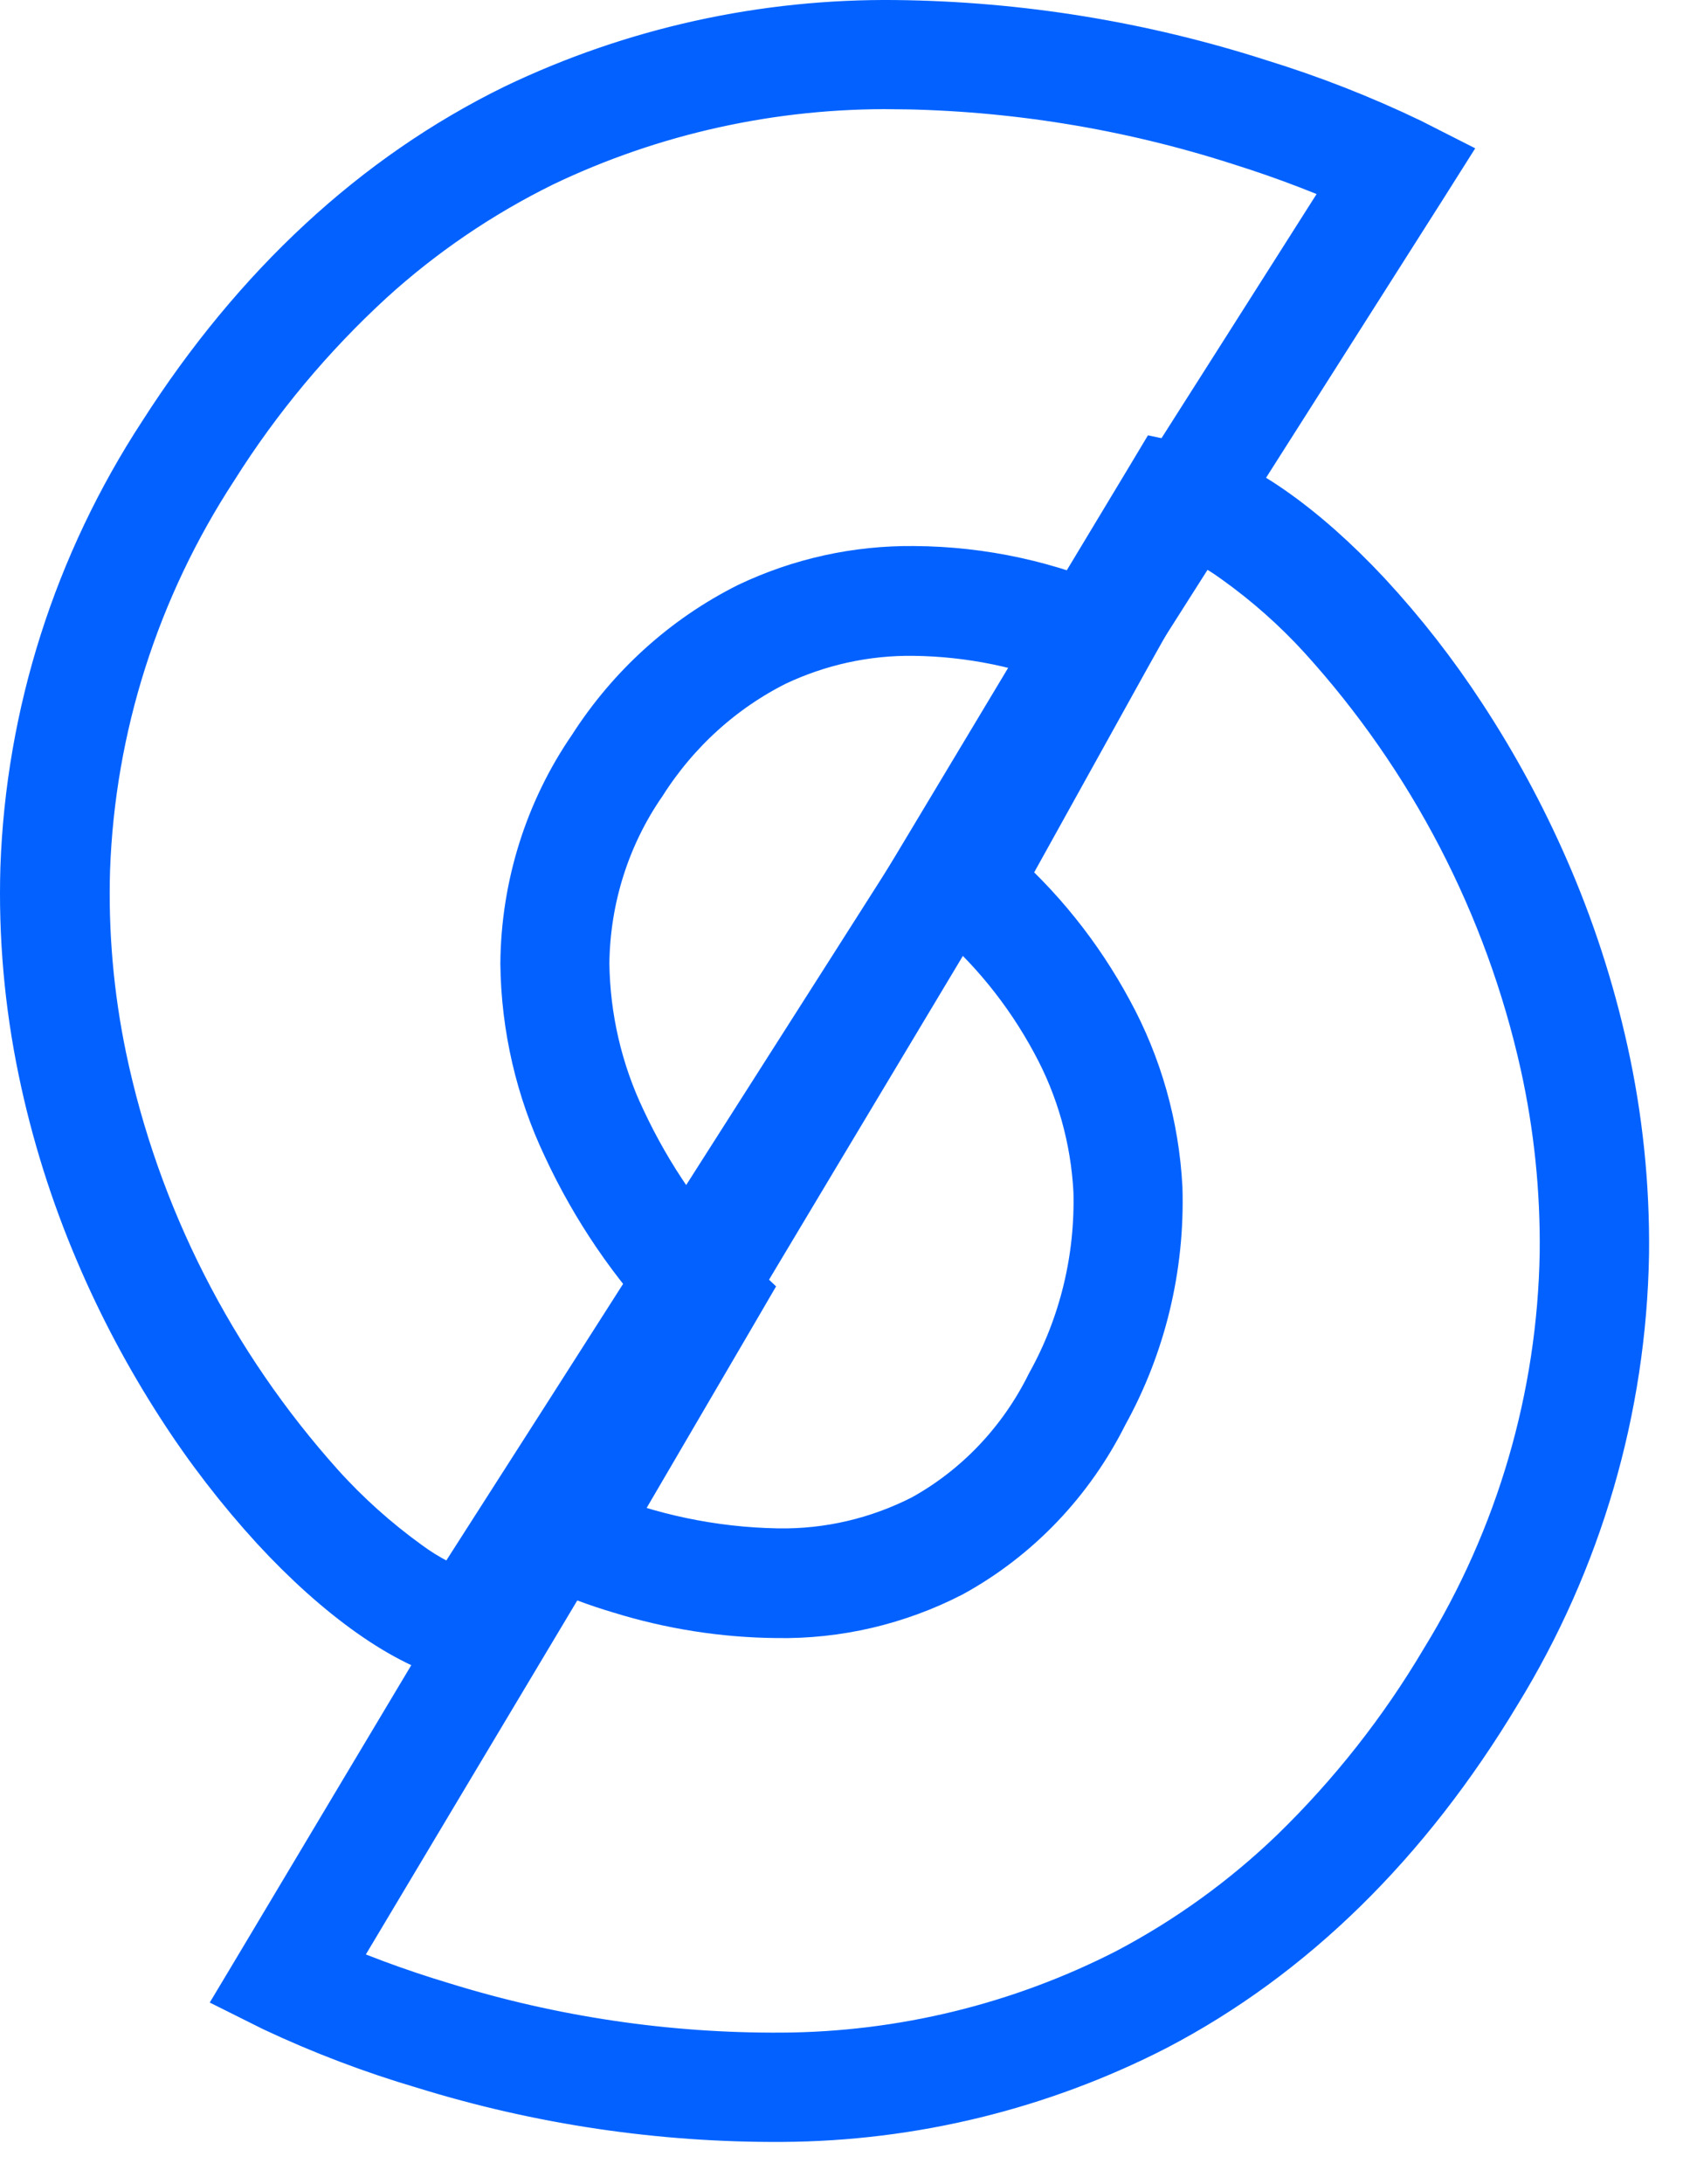
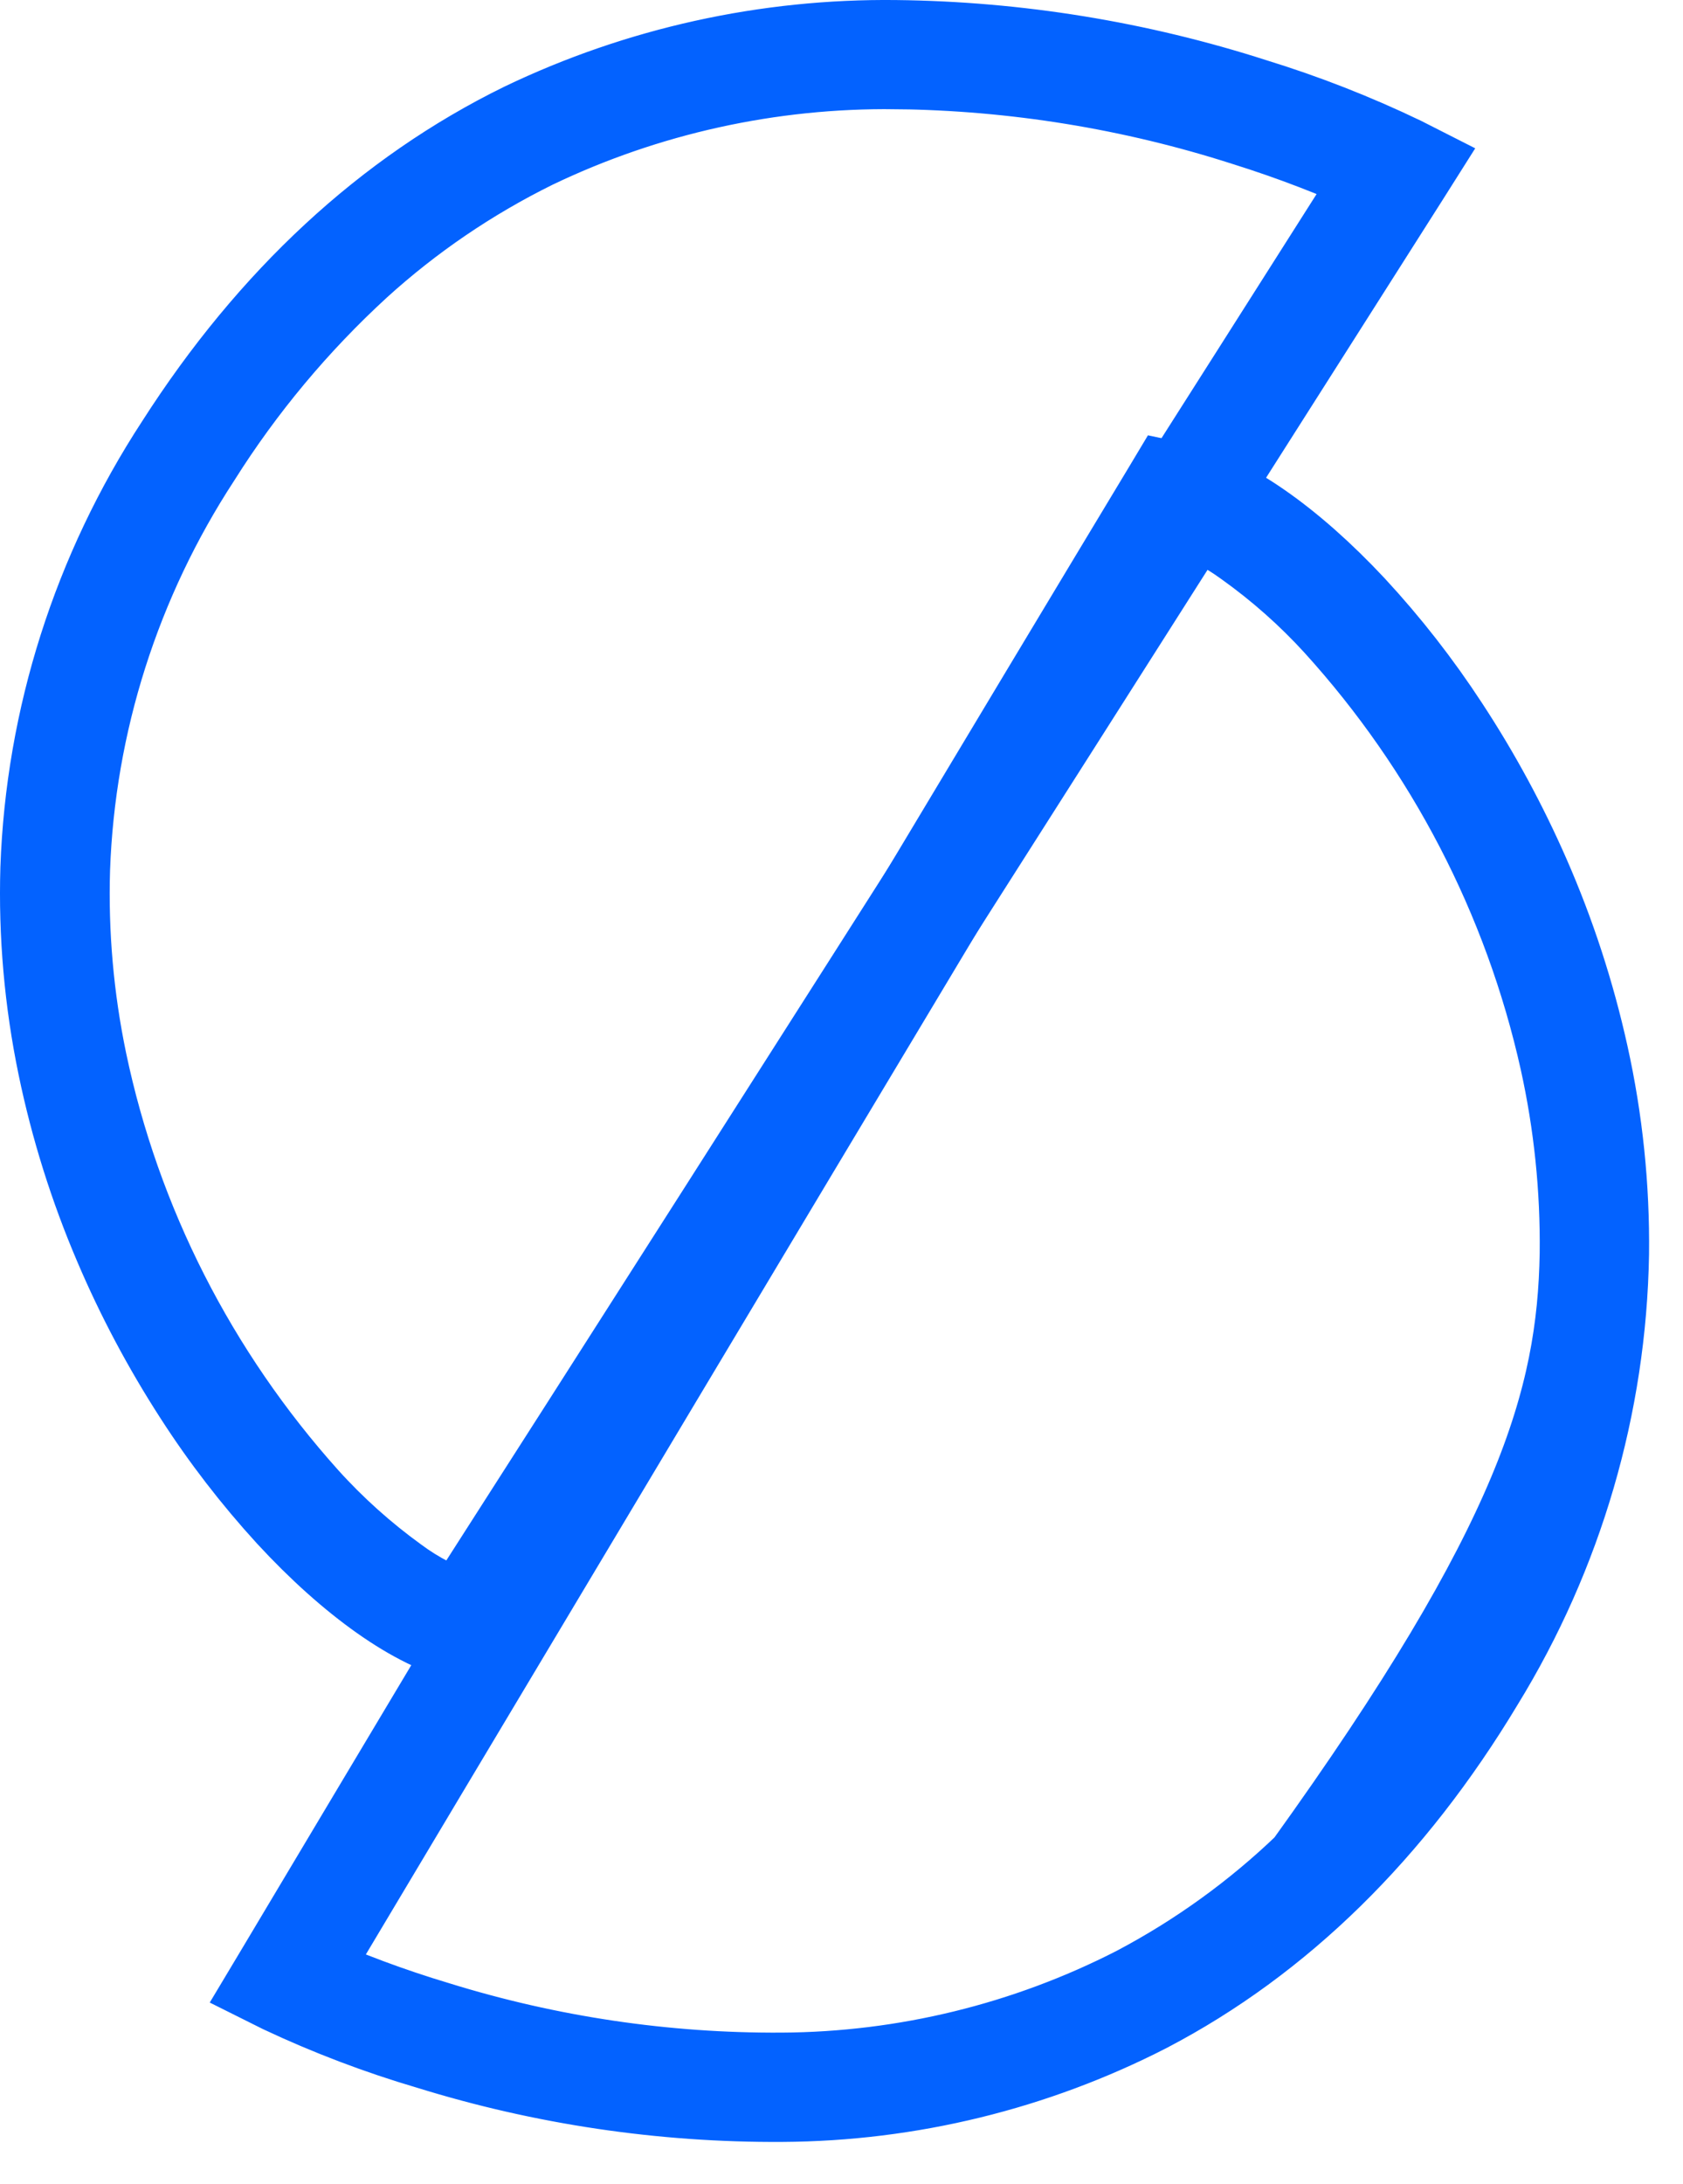
<svg xmlns="http://www.w3.org/2000/svg" width="37px" height="48px" viewBox="0 0 37 48" version="1.1">
  <title>icon / icon storeconnect</title>
  <g id="icons" stroke="none" stroke-width="1" fill="none" fill-rule="evenodd">
    <g transform="translate(-450, -7472)" id="Group" stroke="#0362FF" stroke-width="2">
      <g transform="translate(451, 7473)" id="Shape">
        <path d="M9.391,35 L9.246,34.967 C8.16,34.721 6.755,33.728 5.388,32.247 C4.64,31.429 3.964,30.552 3.367,29.624 C2.691,28.578 2.106,27.479 1.62,26.338 C1.079,25.073 0.666,23.759 0.388,22.416 C0.093,20.991 -0.035,19.538 0.008,18.085 C0.125,14.791 1.145,11.586 2.963,8.803 C4.999,5.62 7.544,3.265 10.525,1.804 C13.063,0.586 15.861,-0.032 18.692,0.001 C21.359,0.031 24.006,0.462 26.537,1.276 C27.659,1.621 28.751,2.048 29.805,2.555 L30,2.654 L29.885,2.836 C29.748,3.05 16.205,24.377 9.469,34.879 L9.391,35 Z M18.692,0.4 C15.926,0.367 13.191,0.97 10.711,2.16 C9.296,2.858 7.99,3.747 6.831,4.8 C5.472,6.047 4.289,7.464 3.313,9.013 C1.533,11.737 0.534,14.874 0.42,18.098 C0.377,19.52 0.502,20.943 0.792,22.338 C1.54,25.91 3.23,29.232 5.695,31.98 C6.287,32.636 6.949,33.229 7.668,33.75 C8.131,34.094 8.648,34.361 9.2,34.542 C15.624,24.526 28.071,4.934 29.417,2.812 C28.439,2.361 27.431,1.973 26.401,1.651 C23.913,0.851 21.313,0.429 18.692,0.399 L18.692,0.4 Z" />
-         <path d="M13.998,45.013 L13.855,44.98 C12.786,44.732 11.404,43.733 10.06,42.242 C9.324,41.419 8.66,40.536 8.073,39.602 C7.408,38.55 6.833,37.443 6.354,36.295 C5.822,35.022 5.417,33.7 5.143,32.349 C4.851,30.915 4.726,29.452 4.768,27.99 C4.882,24.674 5.886,21.449 7.675,18.648 C9.678,15.444 12.18,13.074 15.114,11.605 C17.61,10.378 20.364,9.756 23.148,9.789 C25.772,9.819 28.376,10.252 30.866,11.073 C31.97,11.419 33.044,11.849 34.081,12.359 L34.273,12.459 L34.159,12.642 C34.025,12.858 20.702,34.321 14.074,44.891 L13.998,45.013 Z M23.148,10.191 C20.427,10.158 17.736,10.765 15.296,11.962 C13.904,12.665 12.619,13.559 11.479,14.619 C10.142,15.874 8.978,17.3 8.019,18.859 C6.267,21.601 5.284,24.757 5.172,28.002 C5.13,29.434 5.253,30.866 5.538,32.27 C6.274,35.865 7.937,39.208 10.363,41.974 C10.945,42.634 11.595,43.23 12.303,43.755 C12.758,44.101 13.267,44.37 13.81,44.552 C20.13,34.472 32.374,14.754 33.699,12.619 C32.737,12.165 31.746,11.776 30.732,11.453 C28.284,10.647 25.727,10.221 23.148,10.191 Z" transform="translate(19.517, 27.4) rotate(179) translate(-19.517, -27.4) " />
-         <path d="M19.083,12 C20.522,12.007 21.945,12.317 23.264,12.912 L23.459,13.007 L23.351,13.2 L20.48,18.374 C21.484,19.234 22.324,20.28 22.959,21.458 C23.573,22.581 23.927,23.835 23.996,25.123 C24.047,26.776 23.652,28.411 22.856,29.845 C22.153,31.255 21.052,32.41 19.697,33.155 C18.576,33.731 17.338,34.02 16.086,33.999 C14.963,33.989 13.846,33.813 12.77,33.479 C12.293,33.339 11.826,33.164 11.372,32.956 L11.171,32.859 L11.286,32.663 L14.291,27.525 C13.305,26.494 12.491,25.301 11.884,23.994 C11.318,22.805 11.016,21.501 11,20.176 C11.014,18.572 11.505,17.011 12.406,15.705 C13.217,14.435 14.344,13.414 15.67,12.751 C16.74,12.244 17.905,11.988 19.083,12 L19.083,12 Z M22.896,13.195 C21.682,12.692 20.389,12.427 19.083,12.413 C17.963,12.4 16.855,12.644 15.837,13.126 C14.576,13.758 13.504,14.73 12.733,15.94 C11.878,17.177 11.411,18.657 11.397,20.178 C11.413,21.442 11.702,22.686 12.243,23.82 C12.854,25.128 13.677,26.319 14.677,27.339 L14.798,27.453 L14.713,27.599 L11.745,32.674 C13.126,33.252 14.597,33.562 16.086,33.588 C17.275,33.609 18.451,33.335 19.516,32.79 C20.799,32.082 21.842,30.986 22.506,29.649 C23.265,28.283 23.643,26.727 23.598,25.152 C23.534,23.928 23.199,22.736 22.617,21.668 C21.98,20.484 21.126,19.438 20.103,18.59 L19.96,18.481 L20.049,18.322 L22.896,13.195 Z" />
+         <path d="M13.998,45.013 L13.855,44.98 C12.786,44.732 11.404,43.733 10.06,42.242 C9.324,41.419 8.66,40.536 8.073,39.602 C7.408,38.55 6.833,37.443 6.354,36.295 C5.822,35.022 5.417,33.7 5.143,32.349 C4.851,30.915 4.726,29.452 4.768,27.99 C4.882,24.674 5.886,21.449 7.675,18.648 C9.678,15.444 12.18,13.074 15.114,11.605 C17.61,10.378 20.364,9.756 23.148,9.789 C25.772,9.819 28.376,10.252 30.866,11.073 C31.97,11.419 33.044,11.849 34.081,12.359 L34.273,12.459 L34.159,12.642 C34.025,12.858 20.702,34.321 14.074,44.891 L13.998,45.013 Z M23.148,10.191 C20.427,10.158 17.736,10.765 15.296,11.962 C13.904,12.665 12.619,13.559 11.479,14.619 C6.267,21.601 5.284,24.757 5.172,28.002 C5.13,29.434 5.253,30.866 5.538,32.27 C6.274,35.865 7.937,39.208 10.363,41.974 C10.945,42.634 11.595,43.23 12.303,43.755 C12.758,44.101 13.267,44.37 13.81,44.552 C20.13,34.472 32.374,14.754 33.699,12.619 C32.737,12.165 31.746,11.776 30.732,11.453 C28.284,10.647 25.727,10.221 23.148,10.191 Z" transform="translate(19.517, 27.4) rotate(179) translate(-19.517, -27.4) " />
      </g>
    </g>
  </g>
</svg>